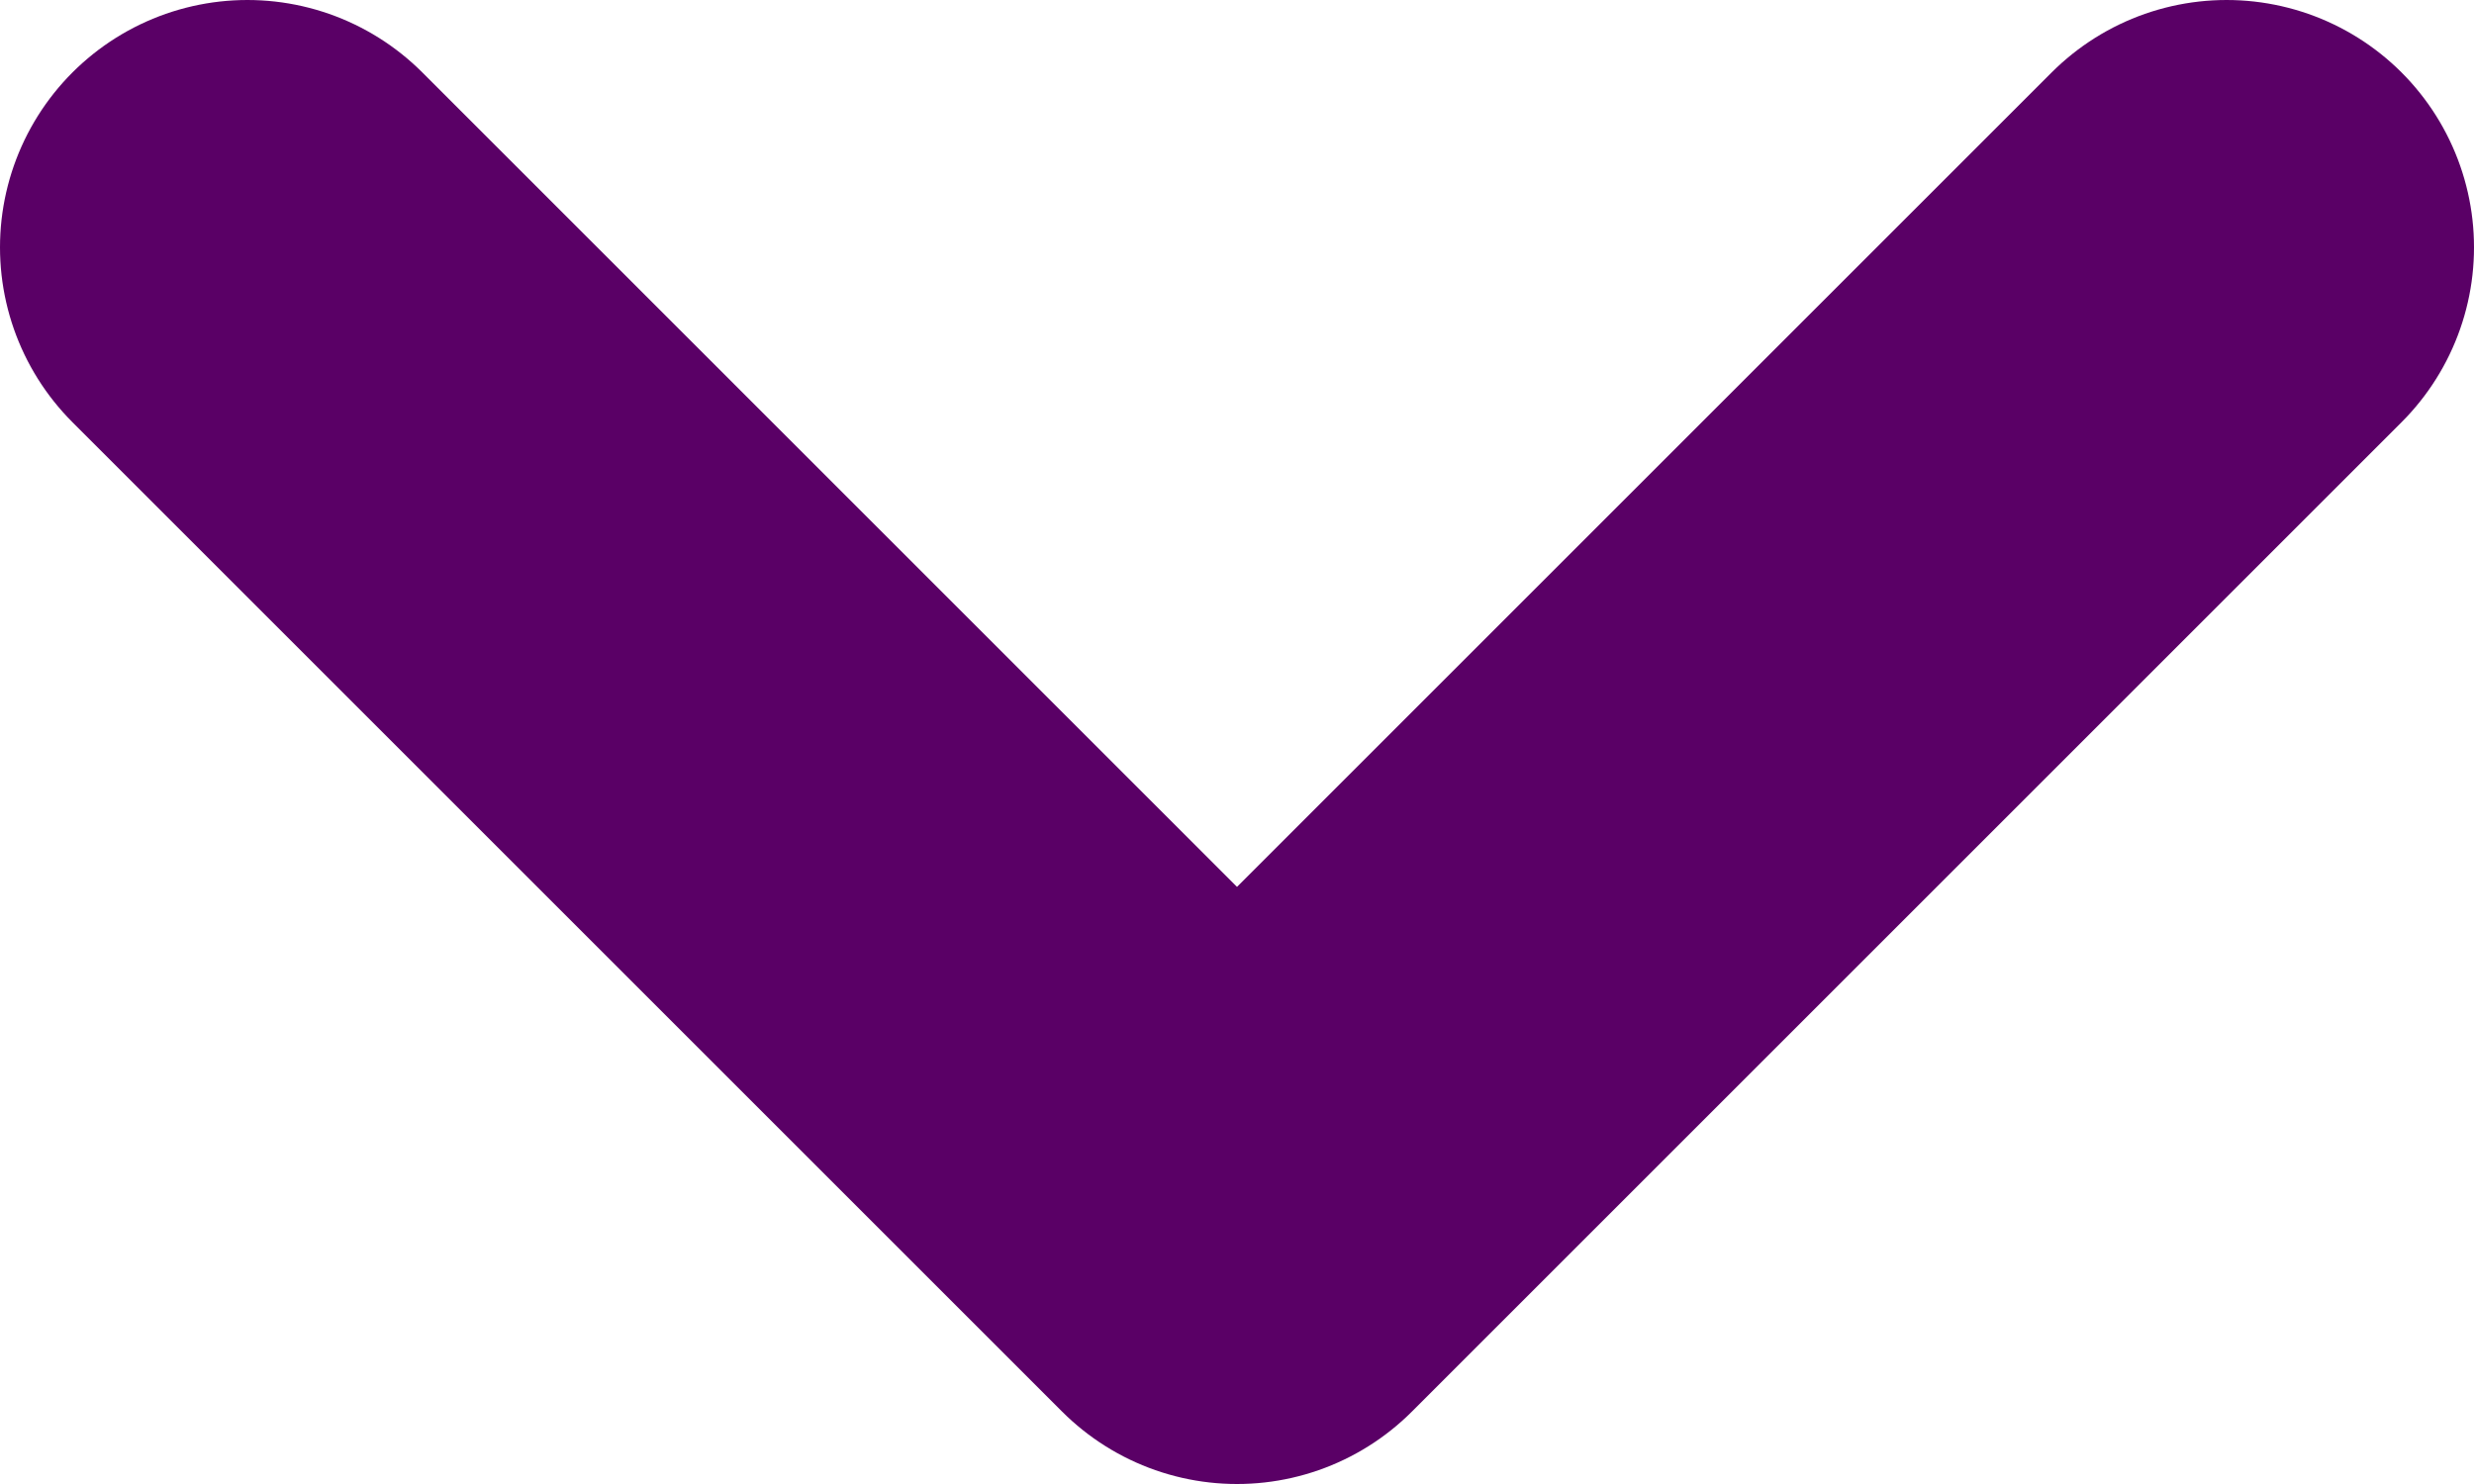
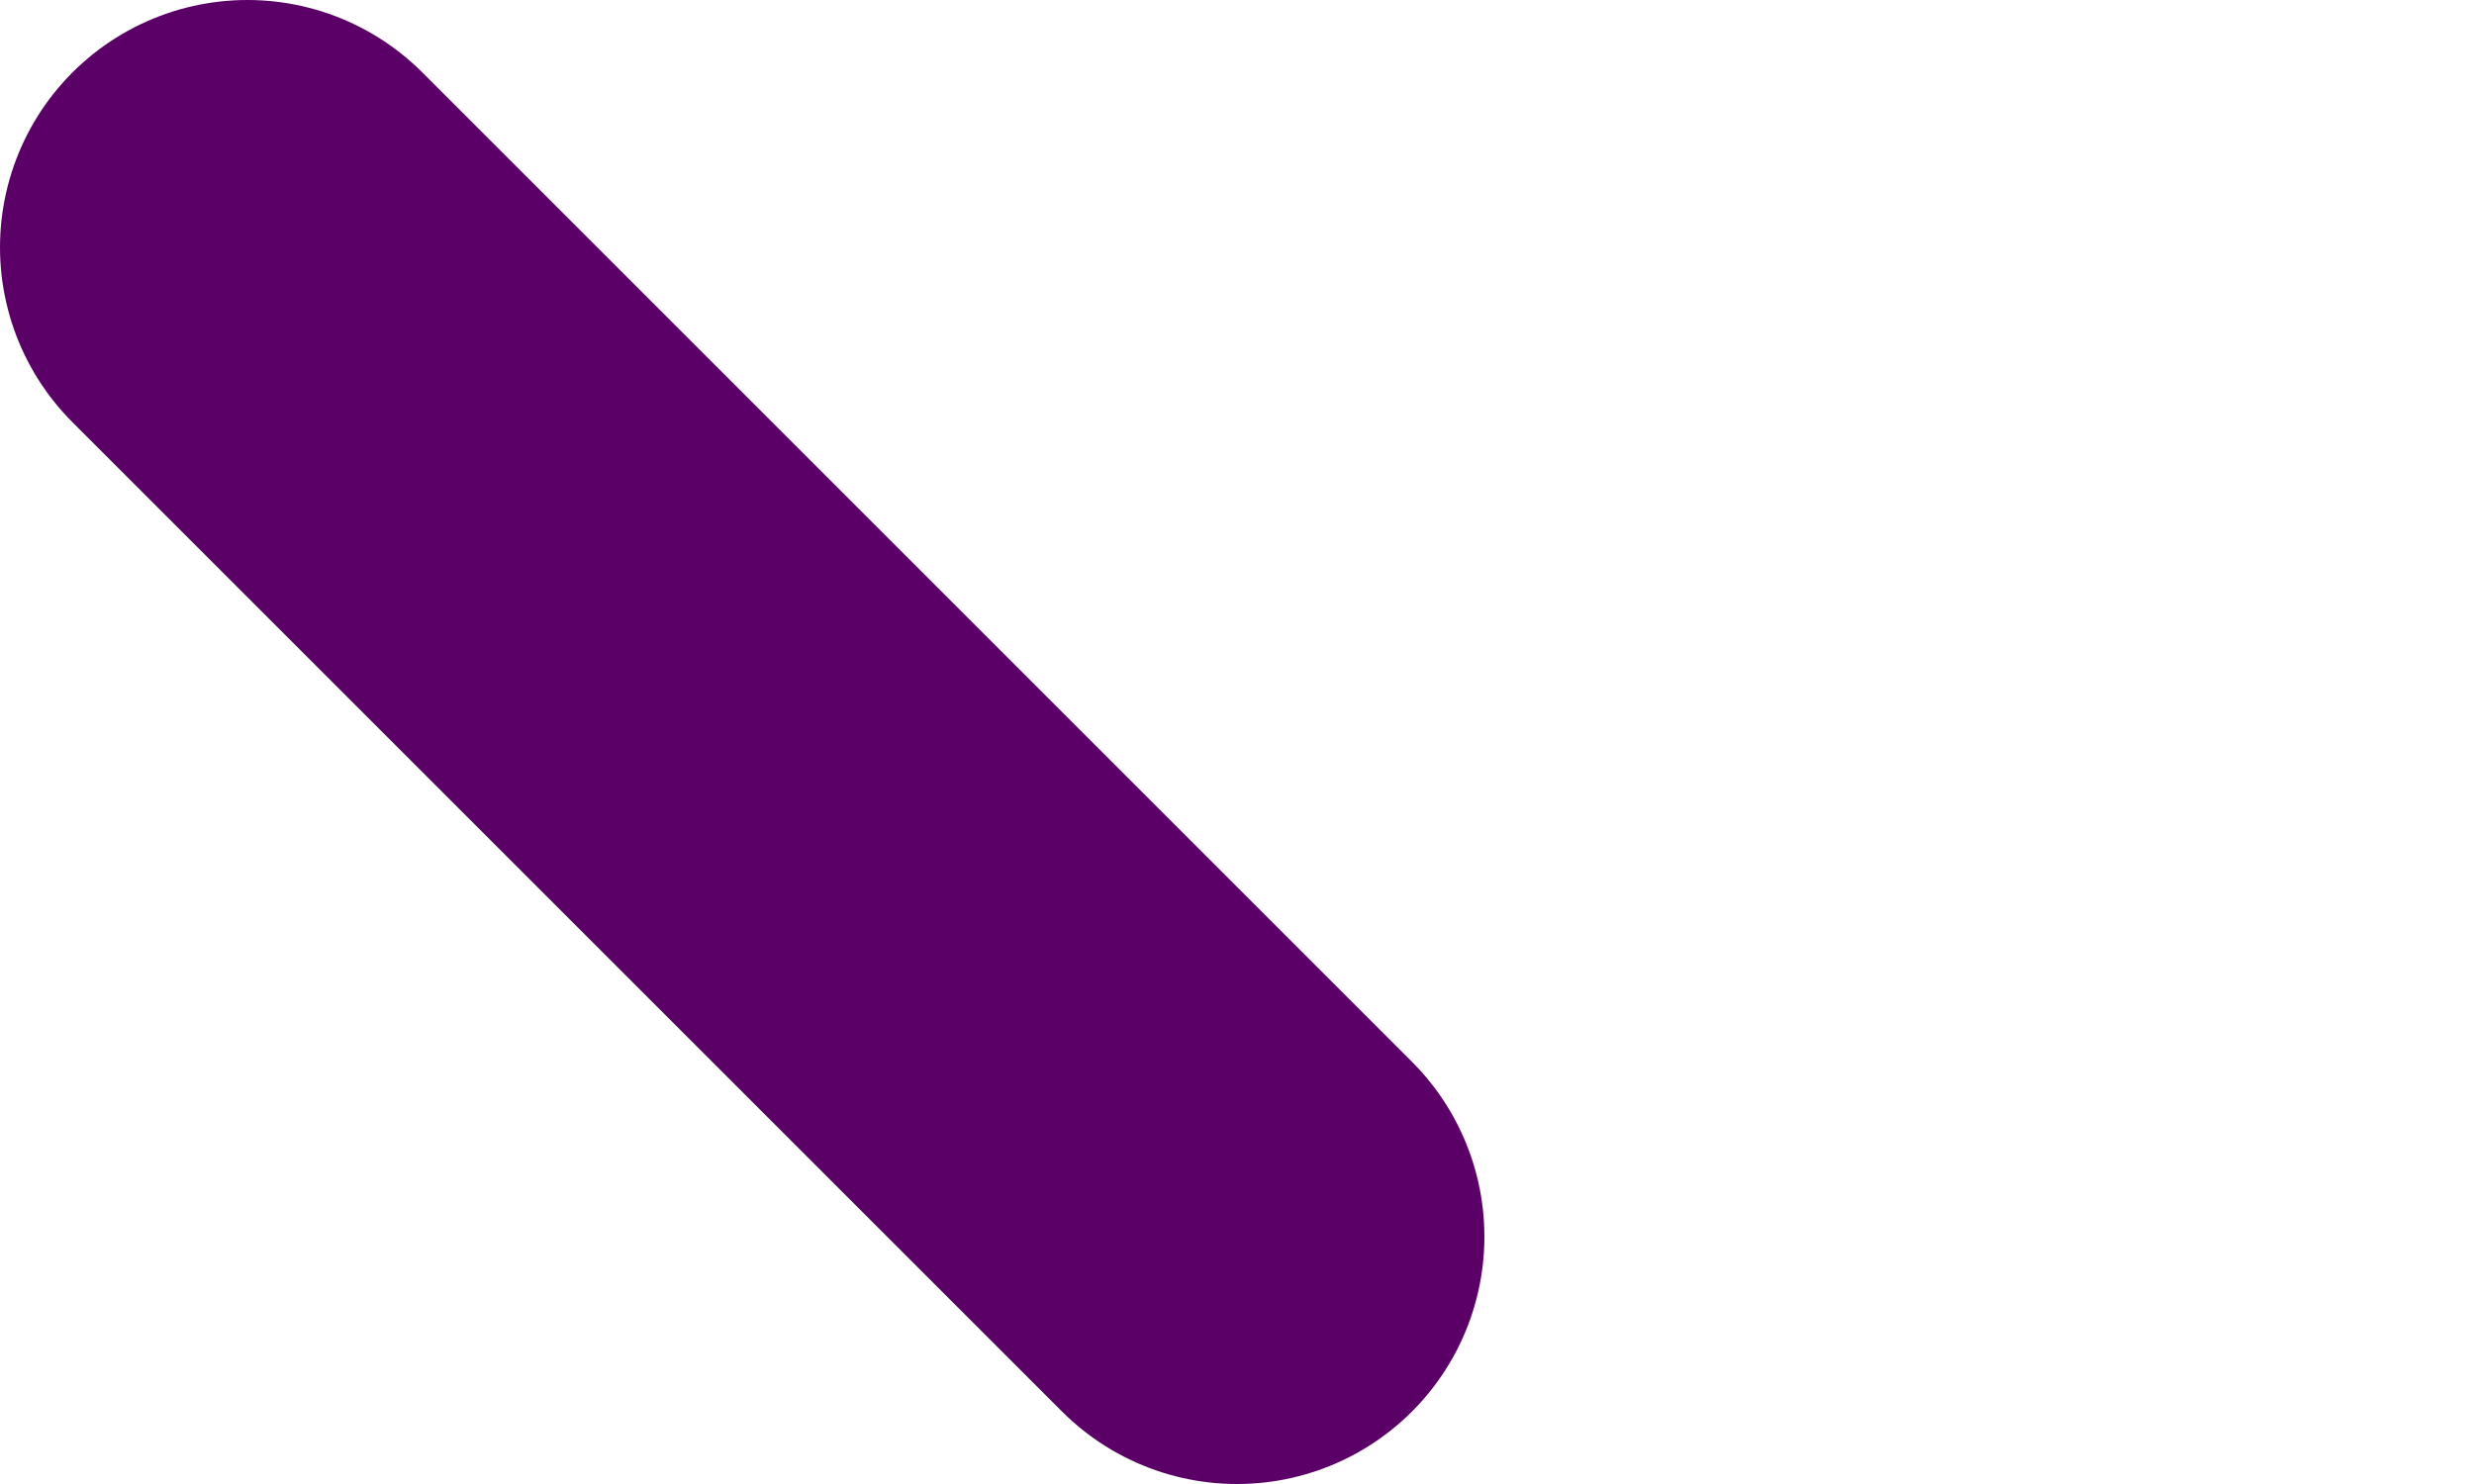
<svg xmlns="http://www.w3.org/2000/svg" width="10" height="6" viewBox="0 0 10 6" fill="none">
-   <path d="M1 1L5 5L9 1" stroke="#5A0066" stroke-width="2" stroke-linecap="round" stroke-linejoin="round" />
+   <path d="M1 1L5 5" stroke="#5A0066" stroke-width="2" stroke-linecap="round" stroke-linejoin="round" />
</svg>